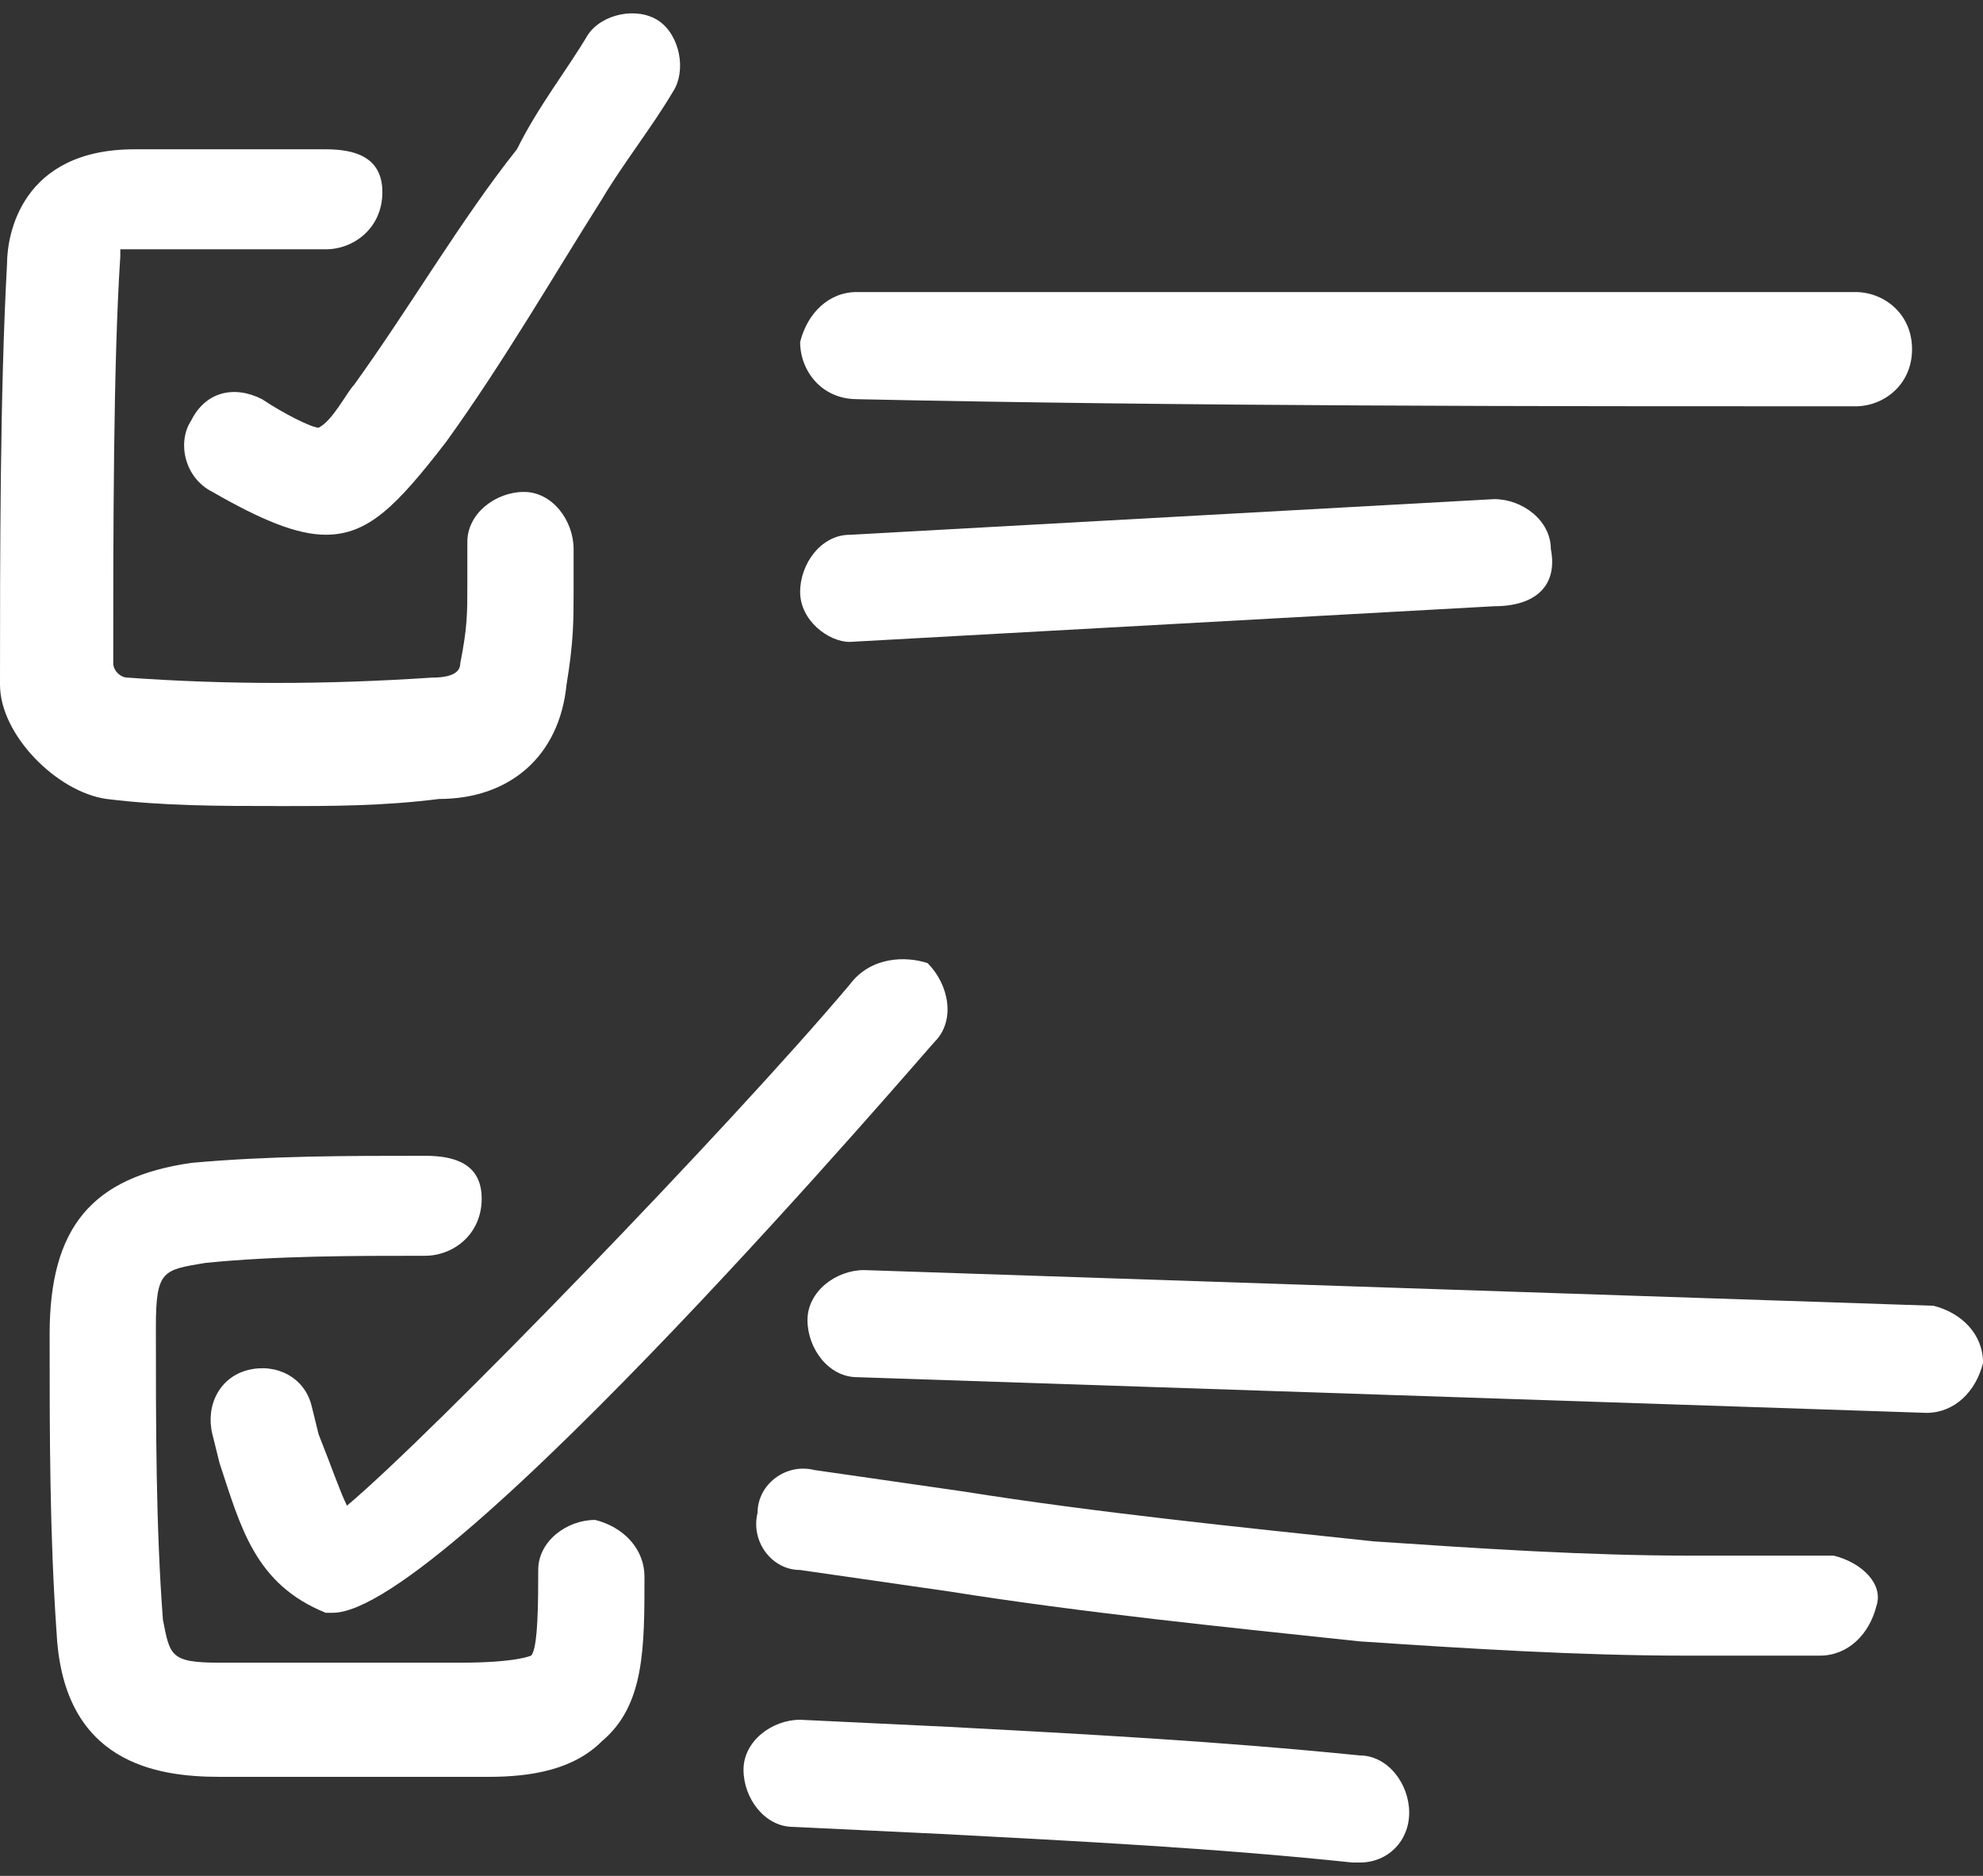
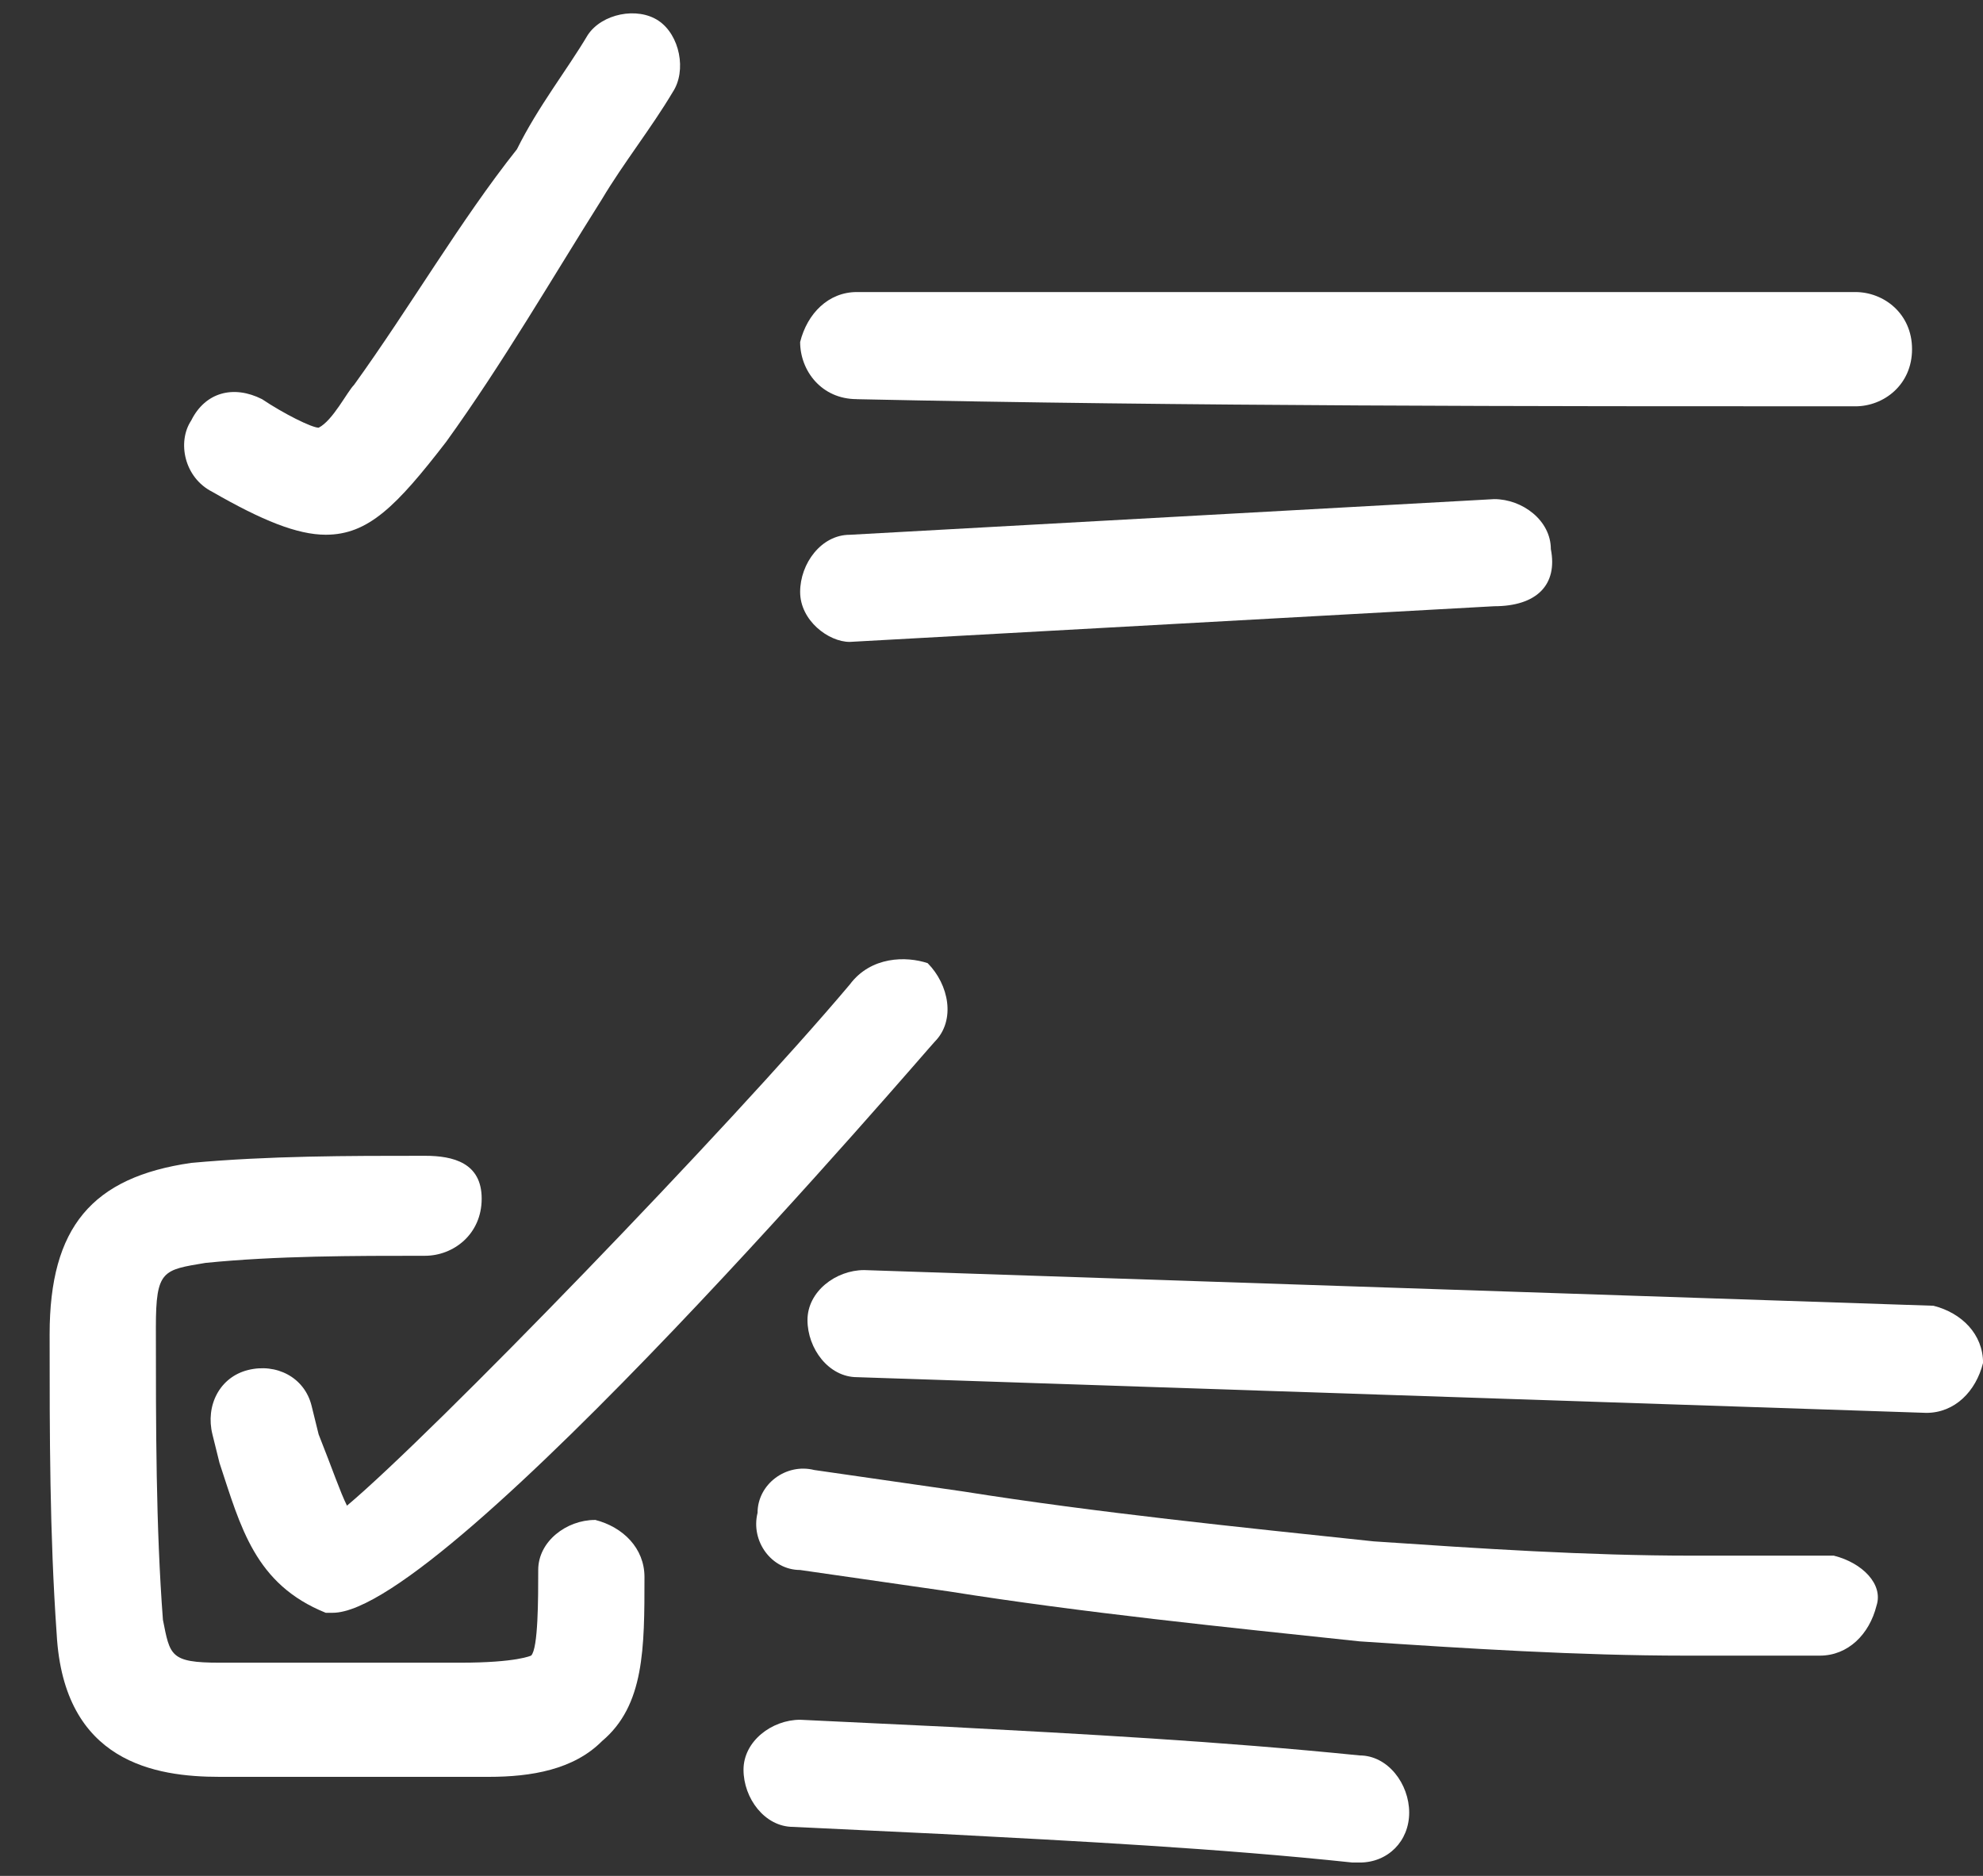
<svg xmlns="http://www.w3.org/2000/svg" width="74" height="70" viewBox="0 0 74 70" fill="none">
  <rect x="0" y="0" width="74" height="70" fill="#333333" stroke="none" />
  <g clip-path="url(#clip0_2034_1594)">
-     <path d="M10.306 30.08C12.421 30.08 14.271 30.08 16.384 29.814C19.026 29.814 20.876 28.215 21.141 25.552C21.405 23.953 21.405 23.155 21.405 22.089V20.489C21.405 19.424 20.613 18.357 19.555 18.357C18.497 18.357 17.44 19.156 17.44 20.222V21.821C17.44 22.887 17.44 23.42 17.176 24.752C17.176 25.107 16.824 25.285 16.119 25.285C12.154 25.55 8.454 25.55 4.755 25.285C4.492 25.285 4.226 25.019 4.226 24.752C4.226 19.956 4.226 13.565 4.489 9.568V9.303H12.154C13.211 9.303 14.269 8.504 14.269 7.17C14.269 5.837 13.211 5.571 12.154 5.571H5.018C0.792 5.571 0.263 8.767 0.263 9.833C0 14.628 0 20.755 0 25.55C0 27.415 2.115 29.547 3.965 29.812C6.08 30.077 8.193 30.077 10.309 30.077L10.306 30.08Z" fill="white" />
    <path d="M22.201 56.718C21.143 56.718 20.085 57.516 20.085 58.582C20.085 59.648 20.085 61.513 19.822 61.778C19.822 61.778 19.293 62.044 17.18 62.044H8.195C6.345 62.044 6.345 61.778 6.08 60.445C5.817 56.981 5.817 53.252 5.817 49.523C5.817 47.391 6.08 47.391 7.666 47.126C10.308 46.86 13.215 46.86 15.86 46.86C16.917 46.86 17.975 46.062 17.975 44.728C17.975 43.394 16.917 43.129 15.86 43.129C12.952 43.129 10.045 43.129 7.137 43.394C3.438 43.927 1.852 45.792 1.852 49.788C1.852 53.517 1.852 57.246 2.115 60.975C2.378 65.771 5.814 66.304 8.193 66.304H18.236C19.822 66.304 21.406 66.038 22.464 64.972C24.05 63.641 24.05 61.508 24.05 58.846C24.05 57.779 23.258 56.981 22.201 56.713V56.718Z" fill="white" />
    <path d="M31.975 14.896C44.396 15.162 57.081 15.162 69.237 15.162C70.294 15.162 71.352 14.363 71.352 13.03C71.352 11.696 70.294 10.898 69.237 10.898H31.975C30.917 10.898 30.125 11.696 29.859 12.762C29.859 13.828 30.651 14.894 31.975 14.894V14.896Z" fill="white" />
    <path d="M72.152 48.725L32.248 47.394C31.19 47.394 30.133 48.192 30.133 49.258C30.133 50.324 30.925 51.39 31.983 51.39L71.886 52.722C72.944 52.722 73.736 51.923 74.002 50.857C74.002 49.791 73.21 48.993 72.152 48.725Z" fill="white" />
    <path d="M68.441 58.05H63.156C59.191 58.05 55.228 57.785 51.263 57.517C46.242 56.984 40.957 56.451 35.934 55.653C34.084 55.387 32.235 55.119 30.385 54.854C29.327 54.589 28.27 55.387 28.27 56.453C28.006 57.519 28.799 58.585 29.856 58.585L35.405 59.384C40.426 60.182 45.712 60.715 50.734 61.248C54.699 61.514 58.927 61.781 62.89 61.781H67.91C68.968 61.781 69.76 60.983 70.026 59.917C70.289 59.118 69.497 58.318 68.439 58.052L68.441 58.05Z" fill="white" />
    <path d="M31.71 36.74C27.219 42.068 16.118 53.523 12.948 56.185C12.684 55.652 12.419 54.854 11.89 53.523L11.627 52.456C11.363 51.39 10.306 50.857 9.248 51.125C8.191 51.393 7.662 52.456 7.927 53.523L8.191 54.589C8.983 56.986 9.511 59.116 12.155 60.182H12.419C16.647 60.182 34.618 39.137 34.881 38.872C35.673 38.073 35.41 36.74 34.618 35.941C33.826 35.676 32.502 35.676 31.71 36.74Z" fill="white" />
    <path d="M57.873 20.489C57.873 19.423 56.815 18.625 55.758 18.625L31.709 19.956C30.651 19.956 29.859 21.023 29.859 22.089C29.859 23.155 30.917 23.953 31.709 23.953L55.758 22.622C57.344 22.622 58.136 21.823 57.873 20.489Z" fill="white" />
    <path d="M50.739 65.505C45.453 64.972 40.433 64.707 35.41 64.439L29.861 64.174C28.804 64.174 27.746 64.972 27.746 66.038C27.746 67.104 28.538 68.171 29.596 68.171L35.145 68.436C40.165 68.701 45.451 68.969 50.474 69.502H50.737C51.795 69.502 52.587 68.704 52.587 67.637C52.587 66.571 51.795 65.505 50.737 65.505H50.739Z" fill="white" />
    <path d="M11.892 15.96C11.629 15.96 10.571 15.427 9.777 14.894C8.719 14.361 7.662 14.629 7.135 15.692C6.606 16.491 6.872 17.825 7.927 18.355C9.777 19.421 11.098 19.954 12.156 19.954C13.742 19.954 14.797 18.888 16.647 16.491C18.762 13.56 20.612 10.364 22.462 7.434C23.254 6.102 24.312 4.771 25.104 3.437C25.633 2.639 25.367 1.305 24.575 0.774C23.783 0.243 22.46 0.509 21.933 1.307C21.141 2.639 20.083 3.97 19.291 5.569C17.176 8.232 15.326 11.43 13.213 14.361C12.95 14.626 12.421 15.692 11.892 15.96Z" fill="white" />
  </g>
  <defs>
    <clipPath id="clip0_2034_1594">
      <rect width="74" height="69" fill="white" transform="translate(0 0.5)" />
    </clipPath>
  </defs>
</svg>